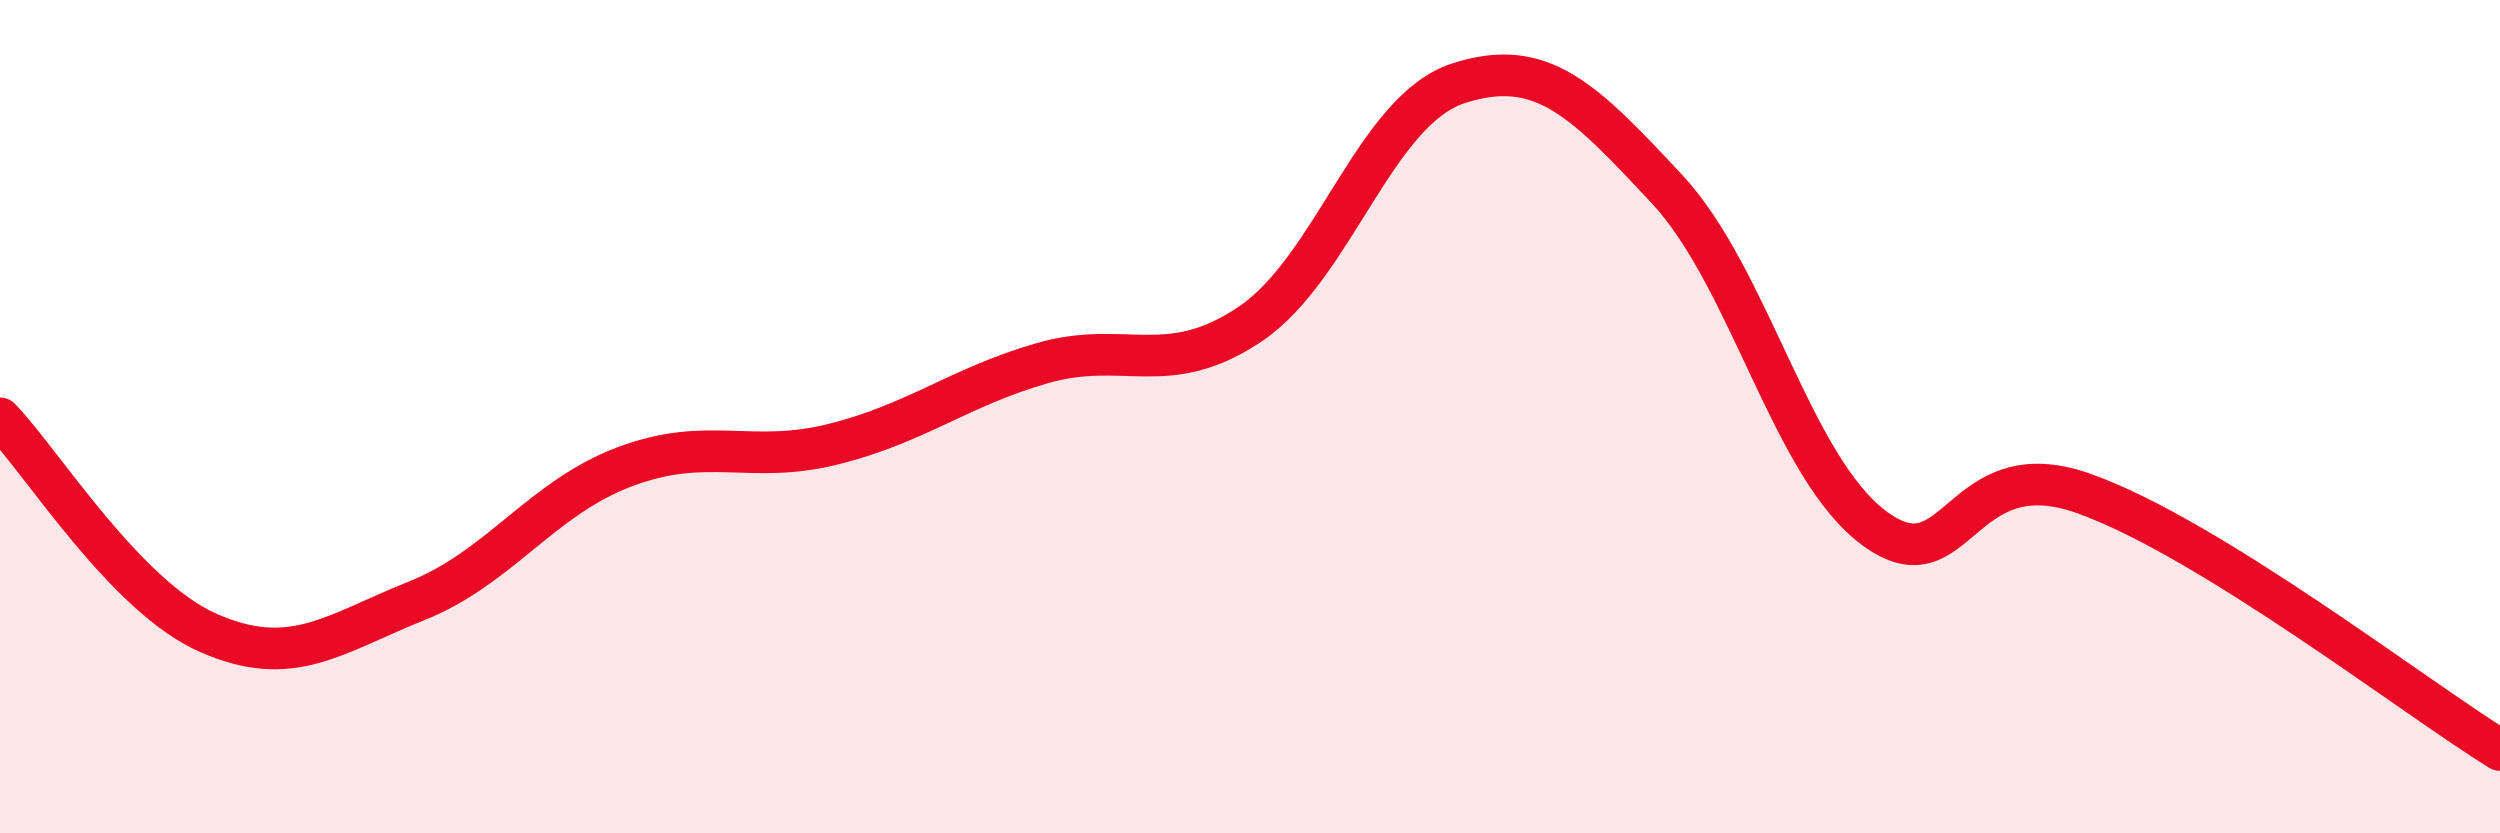
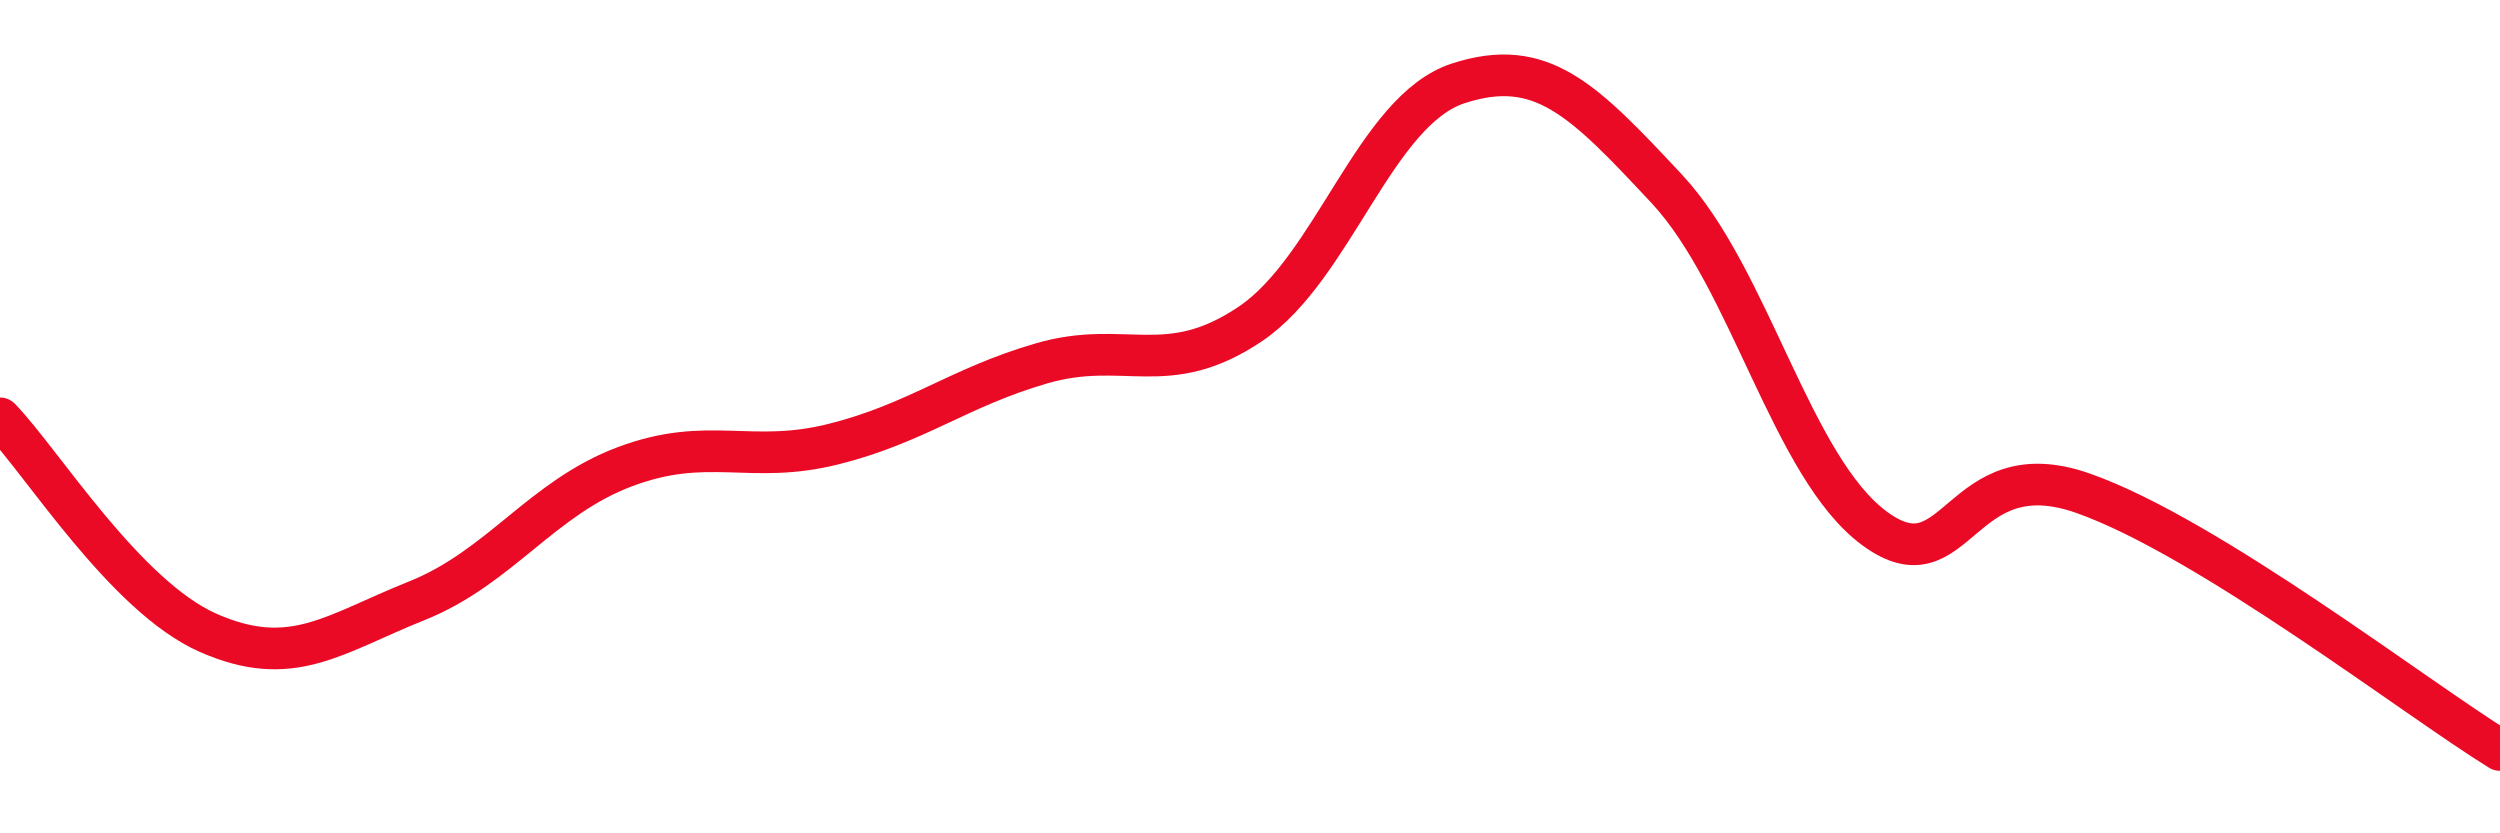
<svg xmlns="http://www.w3.org/2000/svg" width="60" height="20" viewBox="0 0 60 20">
-   <path d="M 0,10.04 C 1,11.07 3,14.31 5,15.19 C 7,16.07 8,15.22 10,14.42 C 12,13.62 13,11.95 15,11.2 C 17,10.45 18,11.16 20,10.66 C 22,10.16 23,9.3 25,8.72 C 27,8.14 28,9.12 30,7.78 C 32,6.44 33,2.65 35,2 C 37,1.35 38,2.39 40,4.53 C 42,6.67 43,11.23 45,12.69 C 47,14.15 47,10.78 50,11.84 C 53,12.9 58,16.77 60,18L60 20L0 20Z" fill="#EB0A25" opacity="0.1" stroke-linecap="round" stroke-linejoin="round" />
  <path d="M 0,10.04 C 1,11.07 3,14.31 5,15.19 C 7,16.07 8,15.22 10,14.42 C 12,13.62 13,11.95 15,11.2 C 17,10.45 18,11.16 20,10.66 C 22,10.16 23,9.3 25,8.72 C 27,8.14 28,9.12 30,7.78 C 32,6.44 33,2.65 35,2 C 37,1.35 38,2.39 40,4.53 C 42,6.67 43,11.23 45,12.69 C 47,14.15 47,10.78 50,11.84 C 53,12.9 58,16.77 60,18" stroke="#EB0A25" stroke-width="1" fill="none" stroke-linecap="round" stroke-linejoin="round" />
</svg>